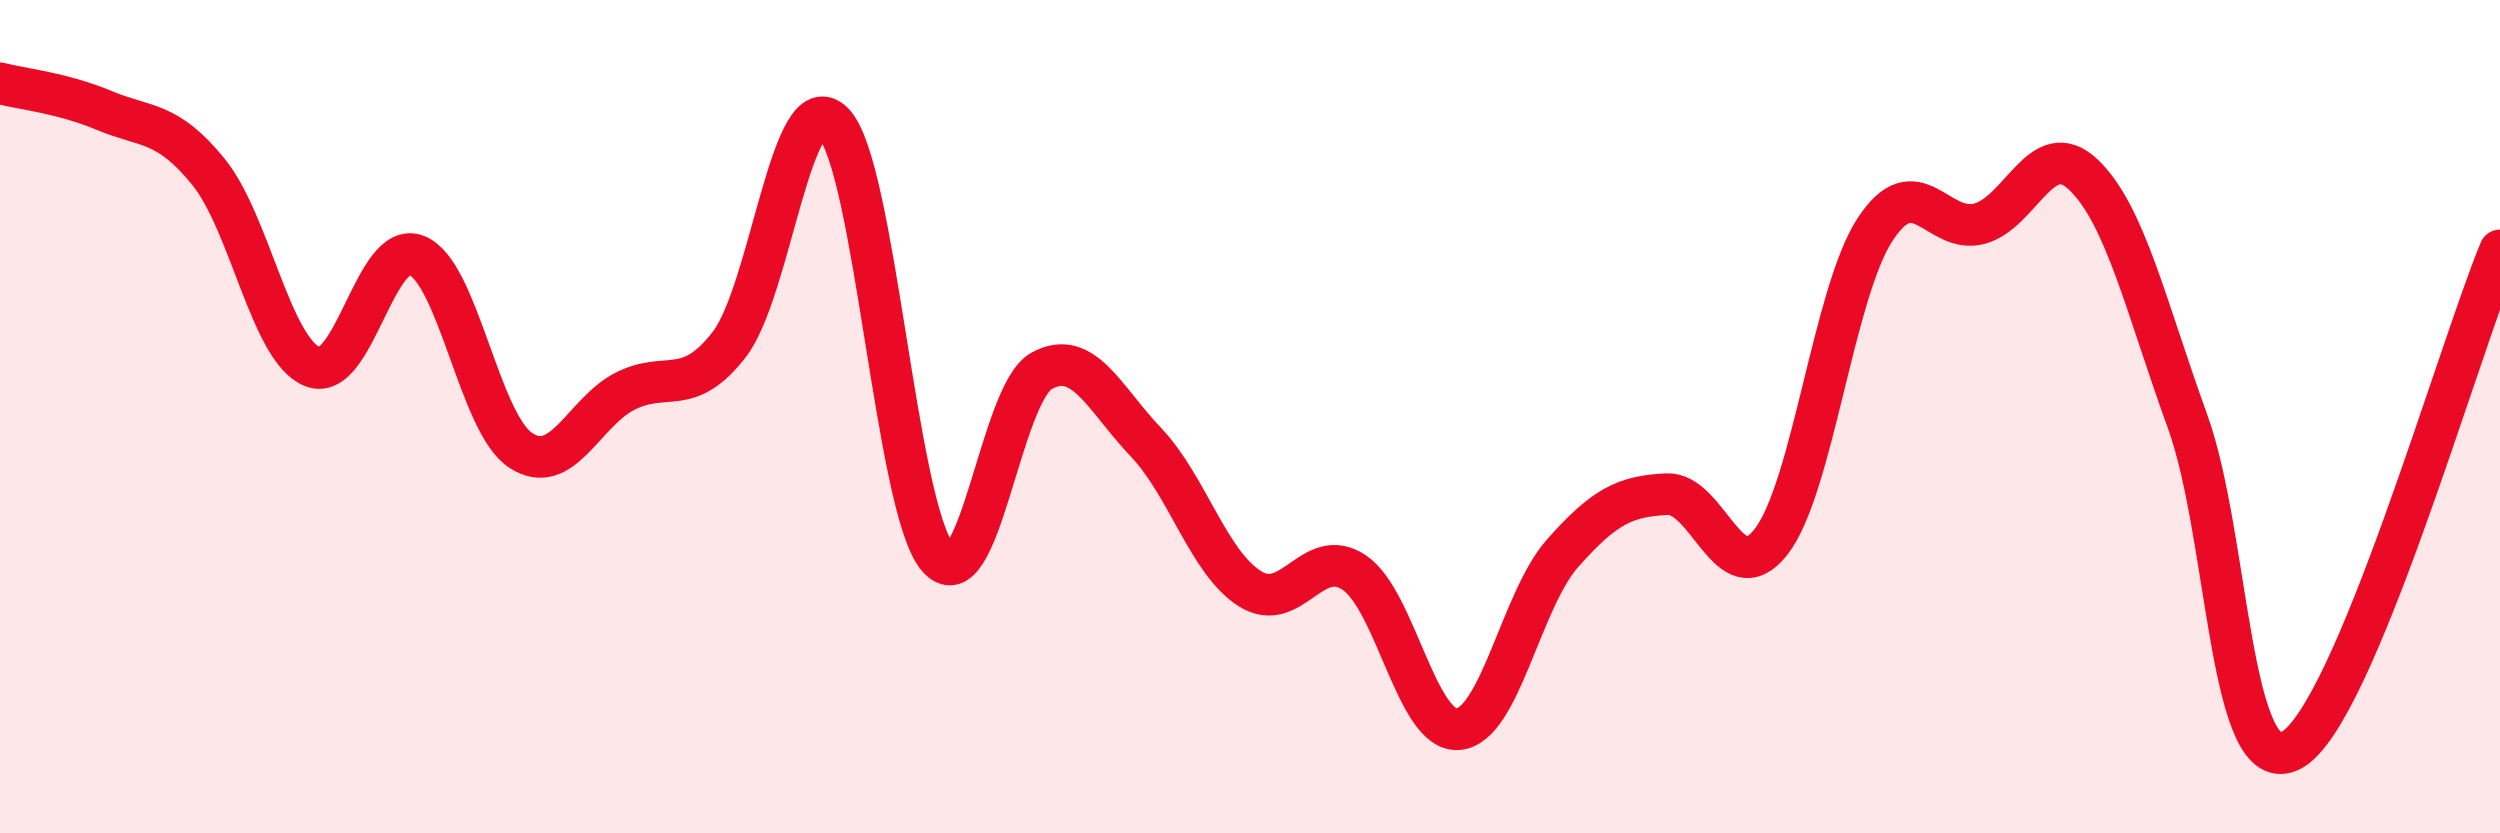
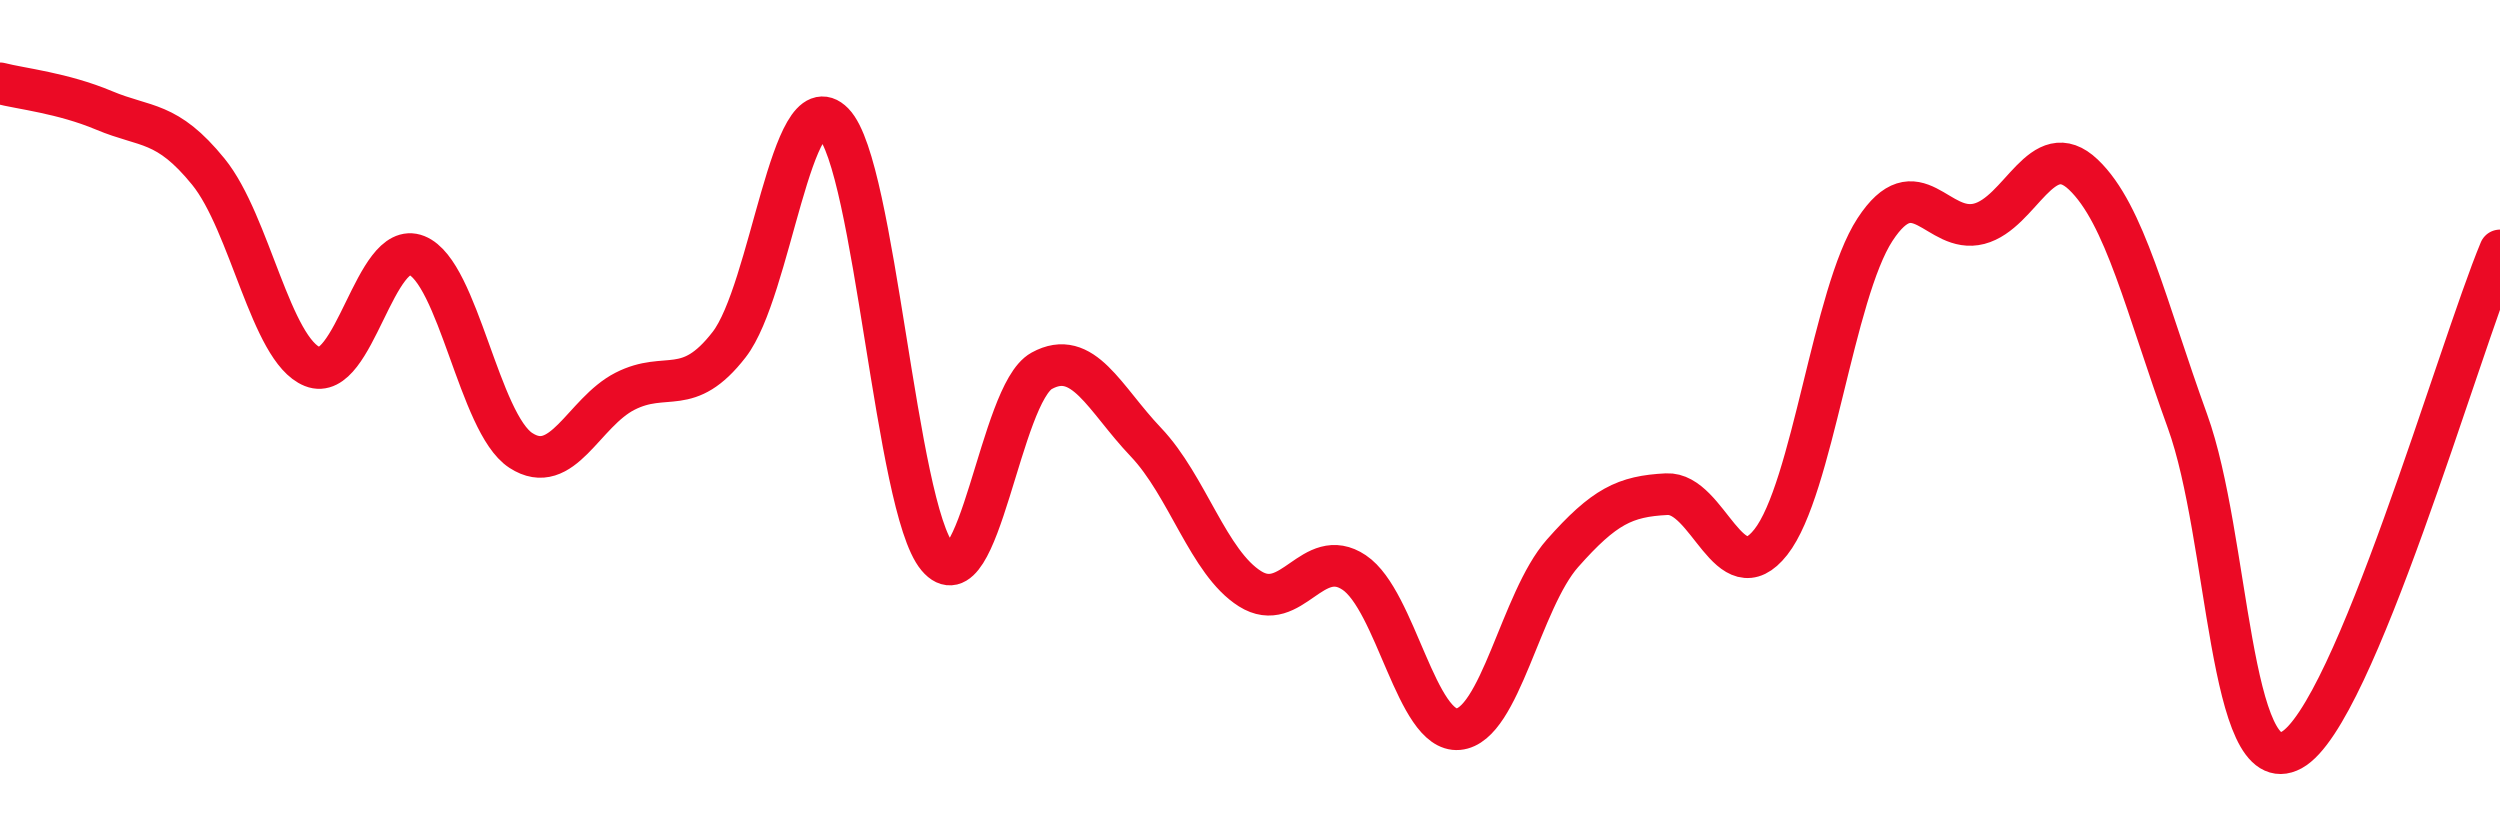
<svg xmlns="http://www.w3.org/2000/svg" width="60" height="20" viewBox="0 0 60 20">
-   <path d="M 0,2 C 0.5,2.13 1.5,2.23 2.5,2.65 C 3.5,3.07 4,2.89 5,4.12 C 6,5.35 6.5,8.4 7.5,8.8 C 8.5,9.2 9,5.73 10,6.13 C 11,6.53 11.5,10.16 12.5,10.81 C 13.5,11.46 14,9.9 15,9.39 C 16,8.88 16.5,9.56 17.5,8.27 C 18.5,6.98 19,1.93 20,2.95 C 21,3.97 21.5,12.18 22.5,13.37 C 23.5,14.56 24,9.45 25,8.9 C 26,8.35 26.5,9.56 27.5,10.61 C 28.5,11.66 29,13.5 30,14.13 C 31,14.76 31.5,13.07 32.5,13.74 C 33.5,14.41 34,17.59 35,17.5 C 36,17.41 36.5,14.41 37.5,13.28 C 38.5,12.15 39,11.91 40,11.86 C 41,11.81 41.5,14.28 42.5,13.01 C 43.5,11.74 44,7.04 45,5.51 C 46,3.98 46.5,5.63 47.5,5.37 C 48.5,5.11 49,3.24 50,4.19 C 51,5.14 51.5,7.35 52.5,10.11 C 53.5,12.87 53.5,18.82 55,18 C 56.5,17.18 59,8.41 60,6.01L60 20L0 20Z" fill="#EB0A25" opacity="0.1" stroke-linecap="round" stroke-linejoin="round" />
  <path d="M 0,2 C 0.5,2.13 1.5,2.23 2.5,2.65 C 3.5,3.07 4,2.89 5,4.12 C 6,5.35 6.5,8.4 7.5,8.8 C 8.5,9.2 9,5.73 10,6.13 C 11,6.53 11.5,10.16 12.5,10.81 C 13.5,11.46 14,9.9 15,9.39 C 16,8.88 16.5,9.56 17.5,8.27 C 18.5,6.98 19,1.93 20,2.95 C 21,3.97 21.5,12.18 22.5,13.37 C 23.5,14.56 24,9.45 25,8.9 C 26,8.35 26.5,9.56 27.5,10.61 C 28.5,11.66 29,13.5 30,14.13 C 31,14.76 31.5,13.07 32.5,13.74 C 33.5,14.41 34,17.59 35,17.5 C 36,17.41 36.5,14.41 37.5,13.28 C 38.5,12.15 39,11.91 40,11.86 C 41,11.81 41.5,14.28 42.5,13.01 C 43.5,11.74 44,7.04 45,5.51 C 46,3.98 46.5,5.63 47.5,5.37 C 48.5,5.11 49,3.24 50,4.19 C 51,5.14 51.5,7.35 52.5,10.11 C 53.5,12.87 53.5,18.82 55,18 C 56.5,17.18 59,8.41 60,6.01" stroke="#EB0A25" stroke-width="1" fill="none" stroke-linecap="round" stroke-linejoin="round" />
</svg>